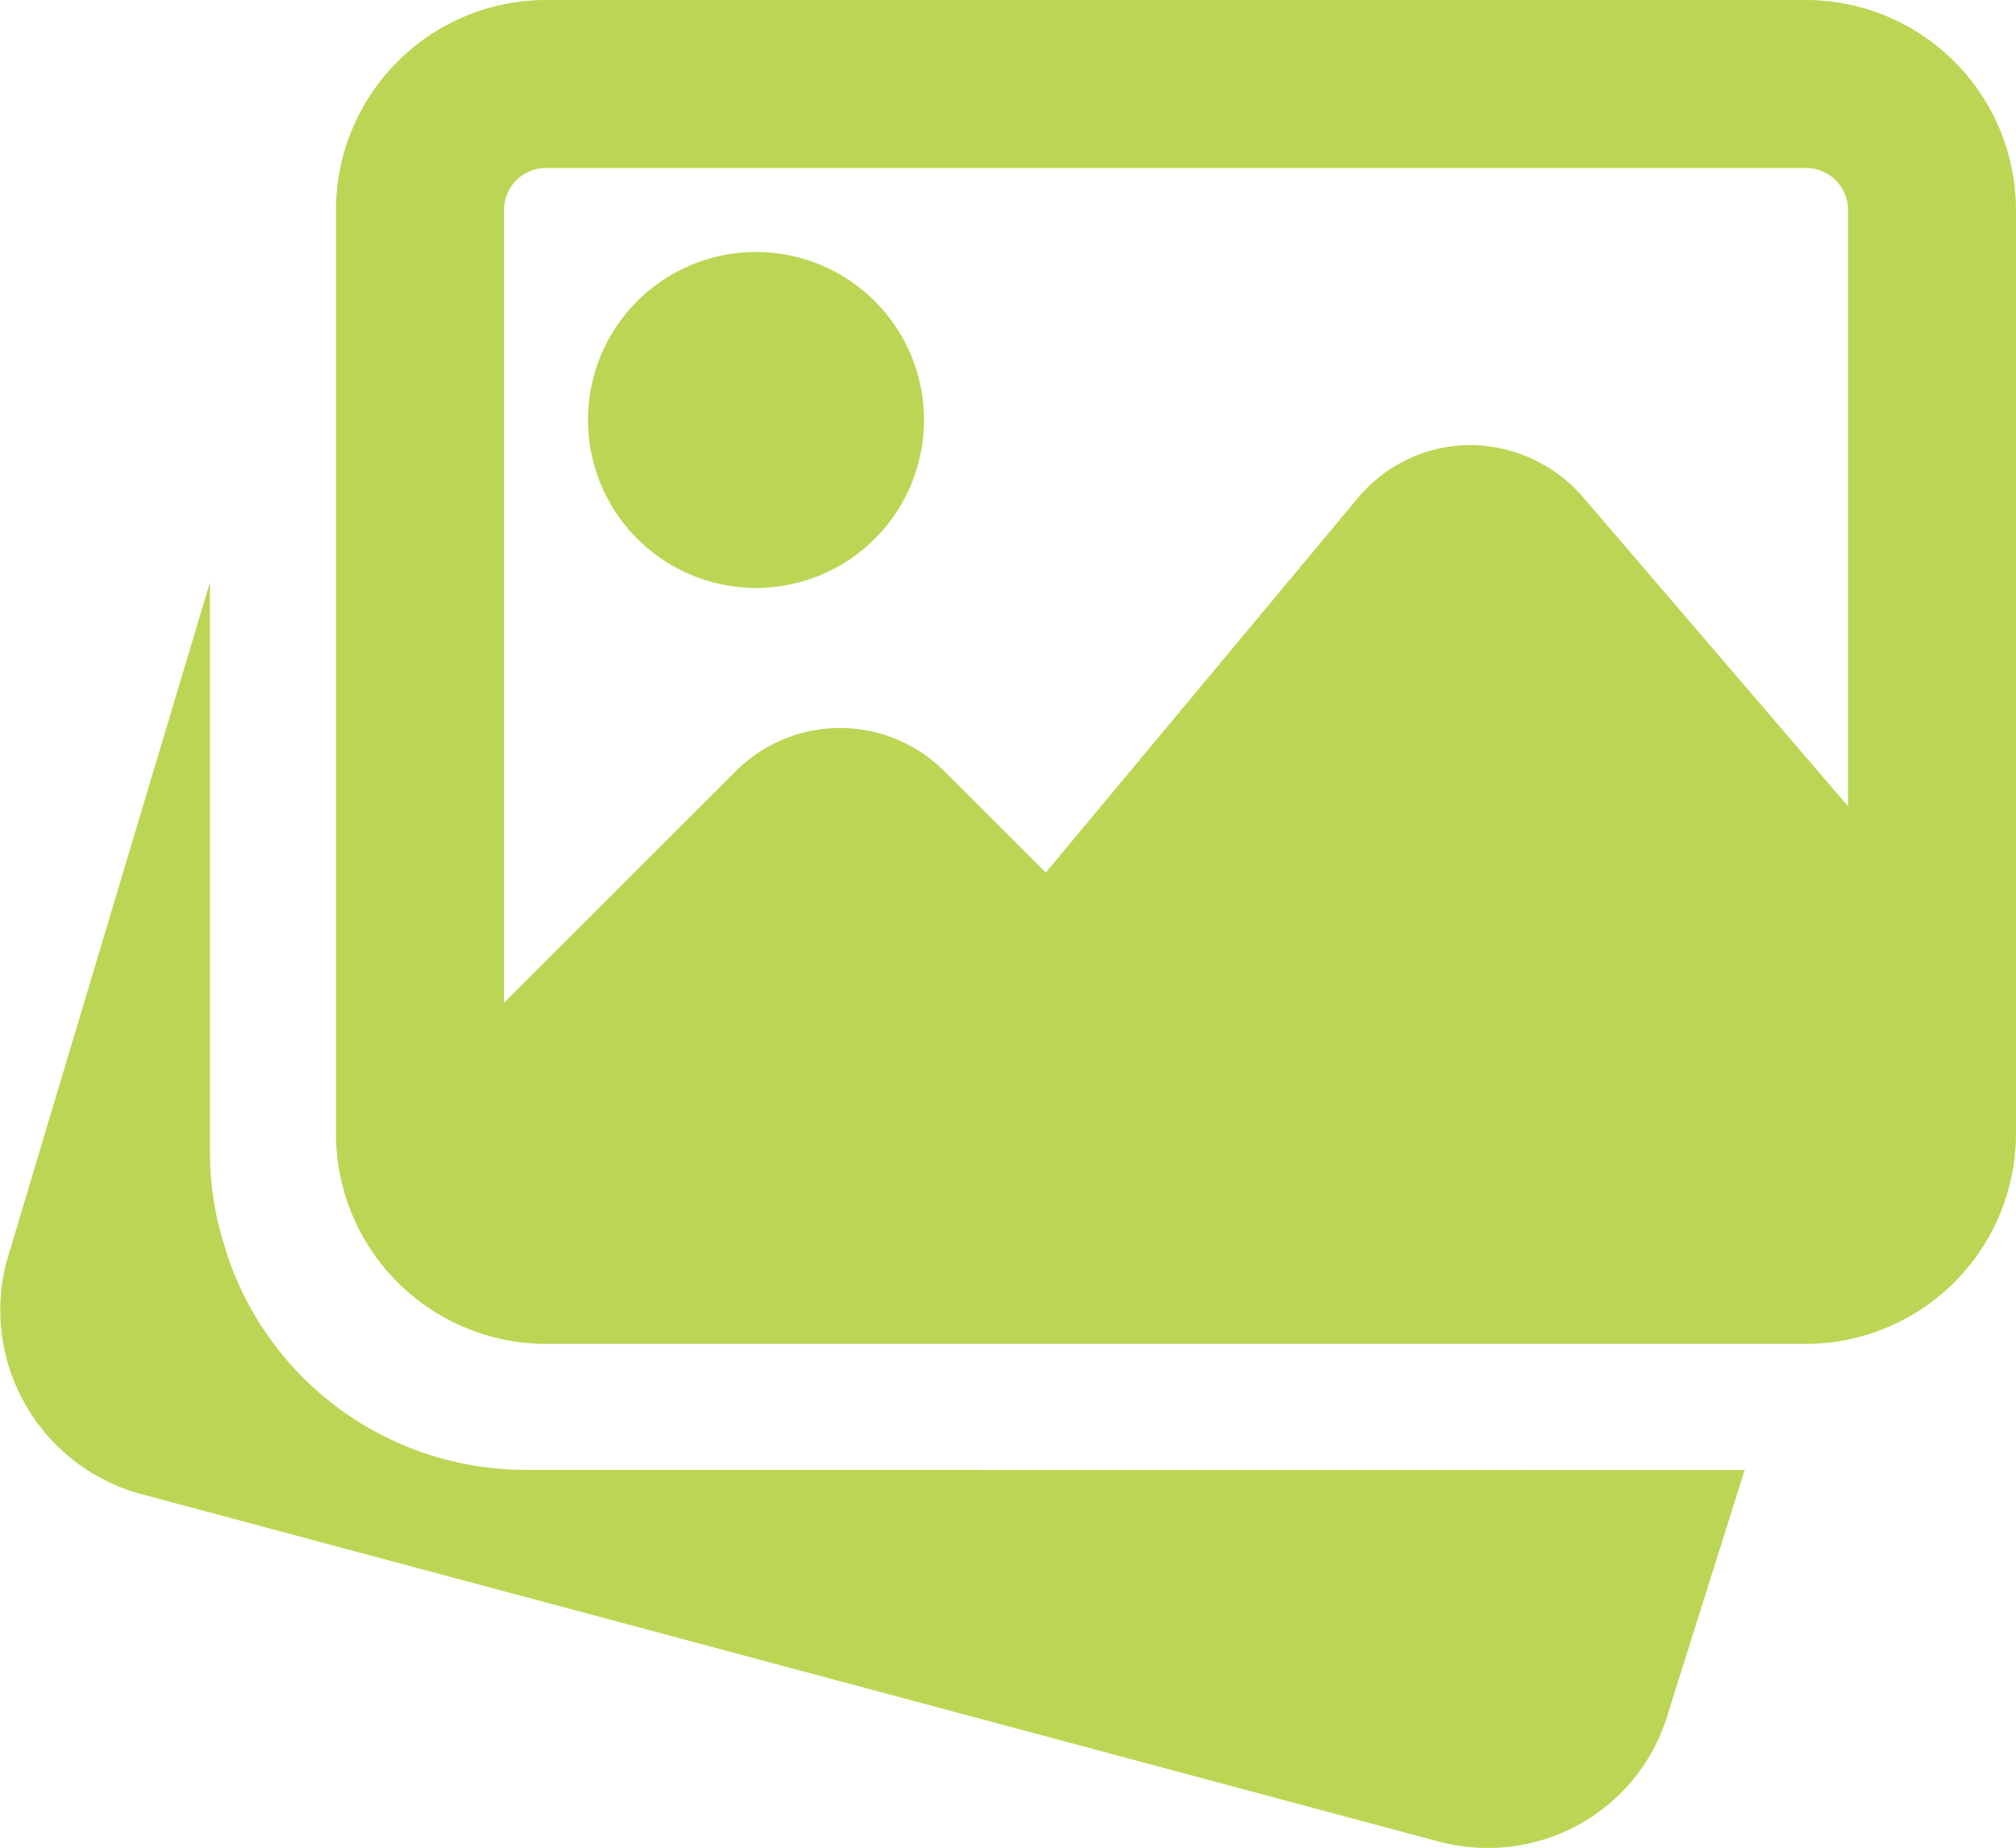
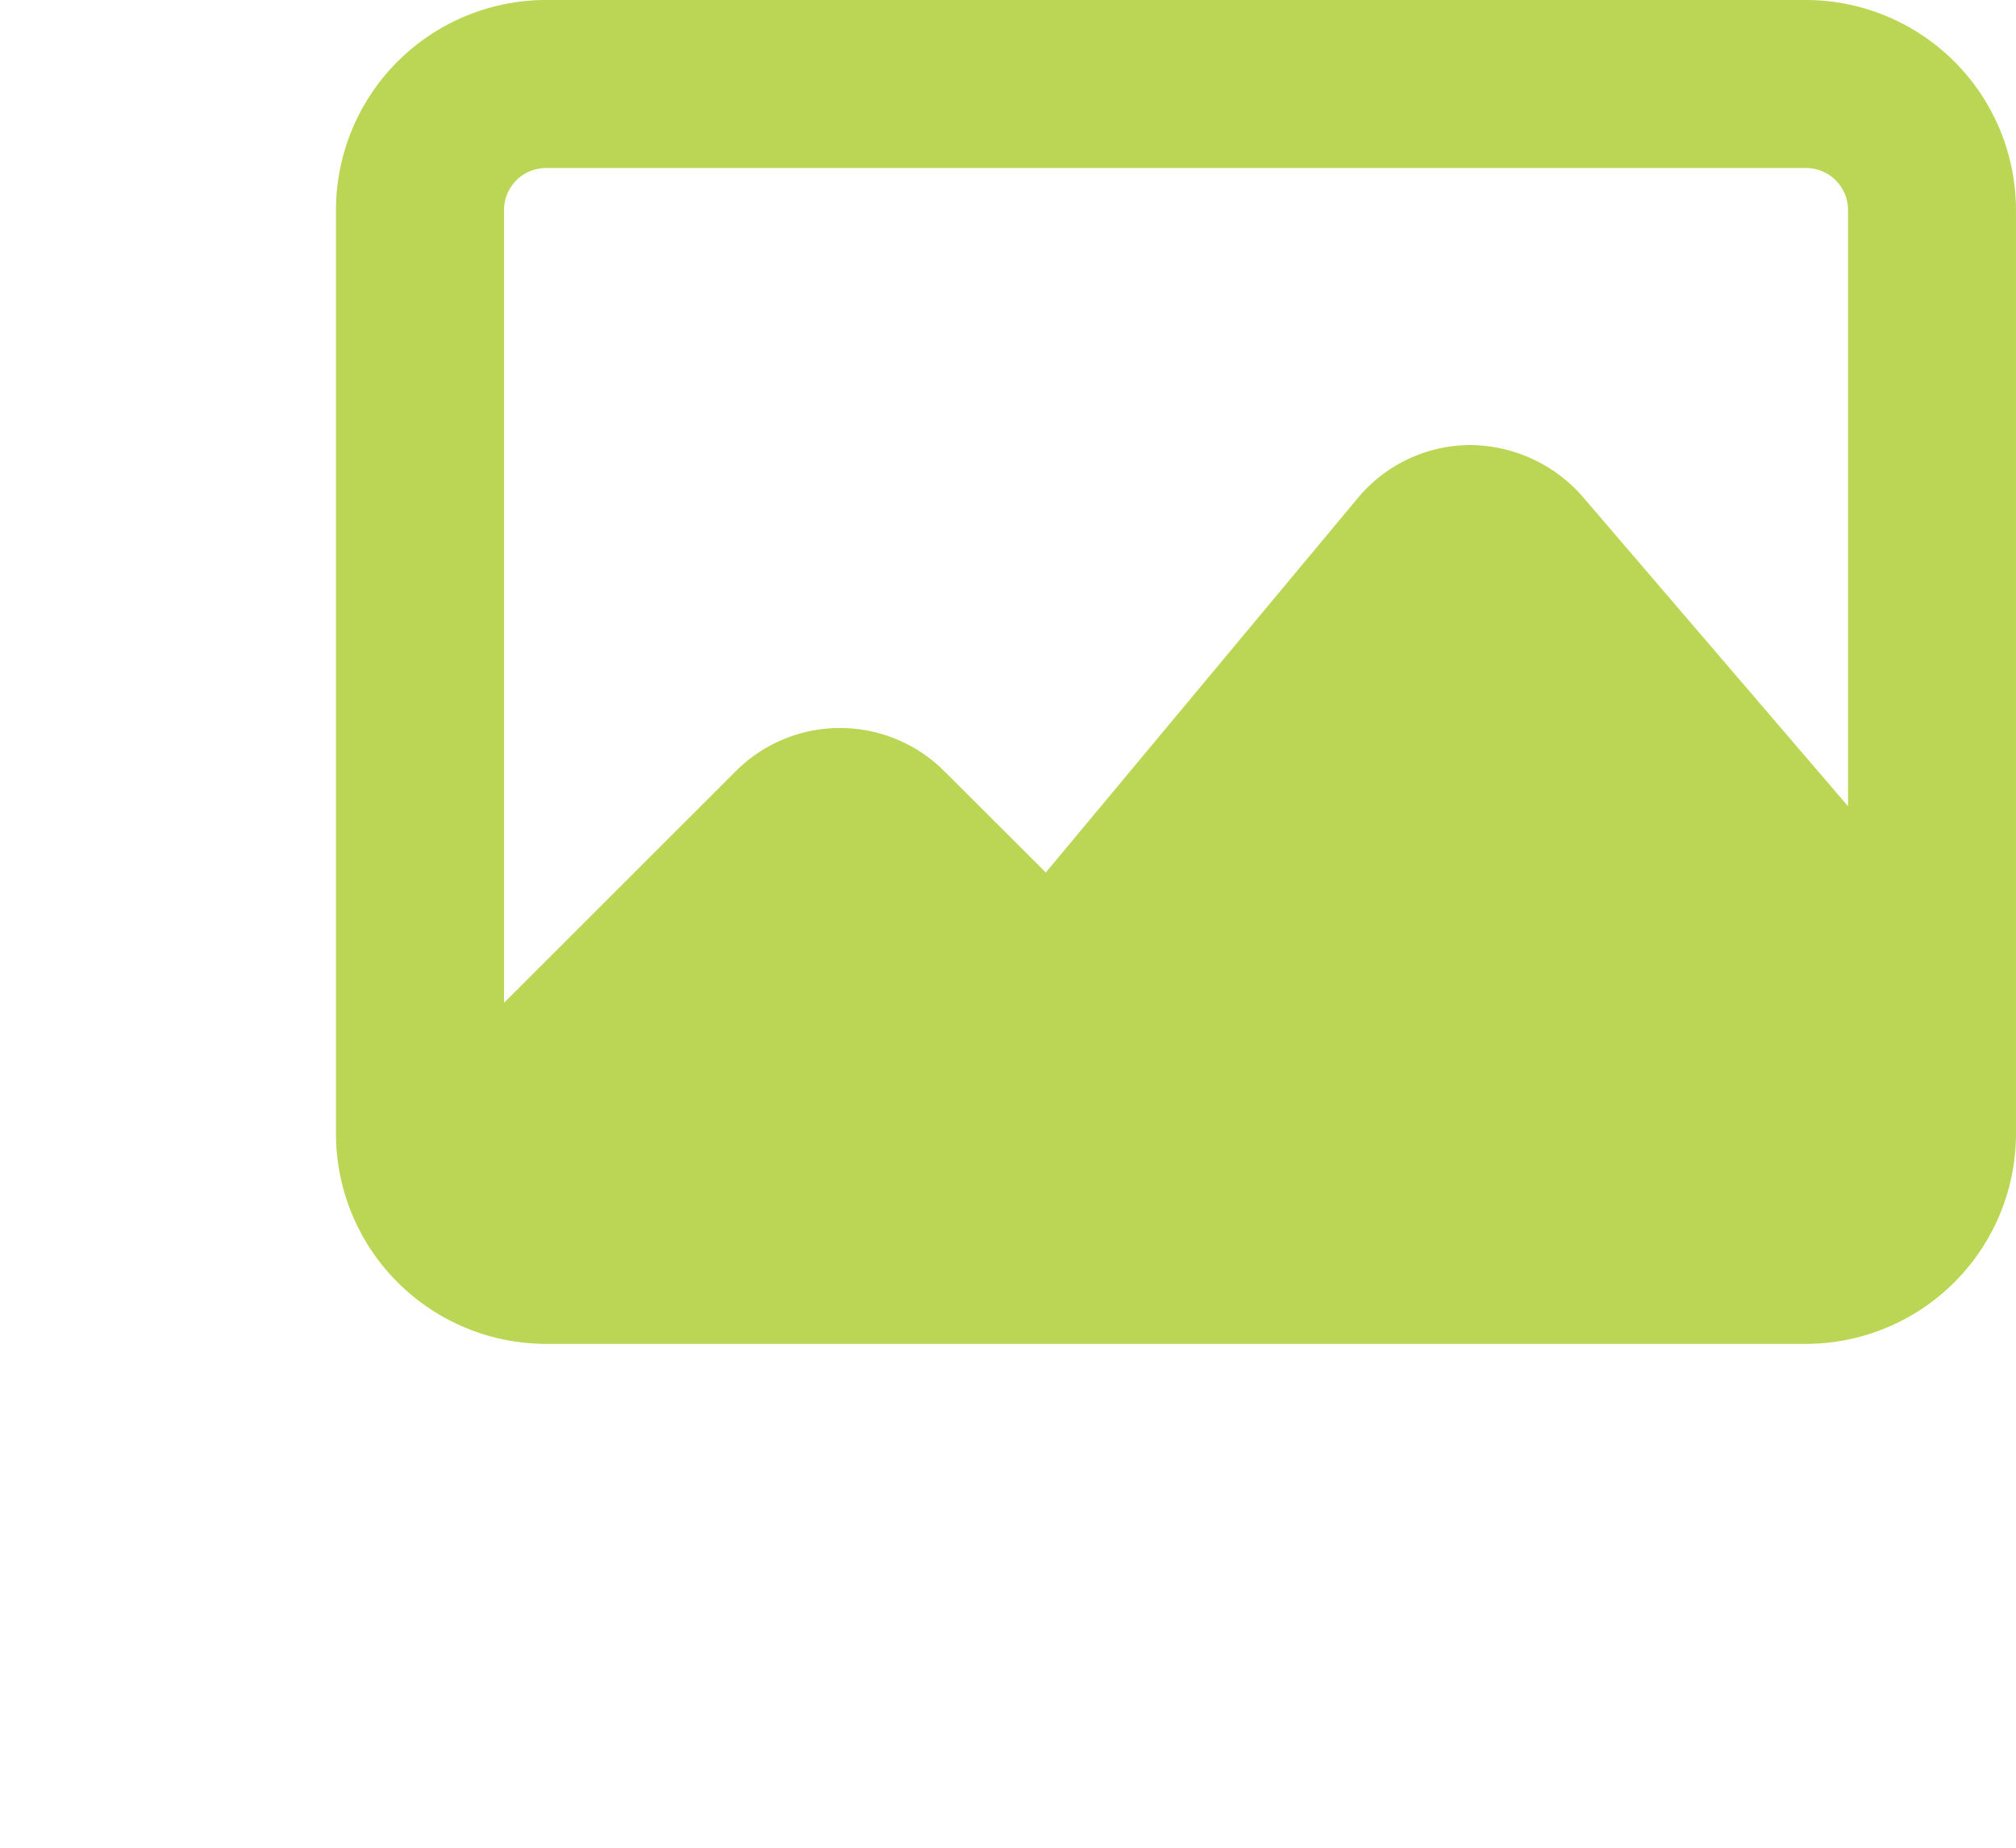
<svg xmlns="http://www.w3.org/2000/svg" width="63.816" height="58.5" viewBox="0 0 63.816 58.5">
  <g id="image-g" transform="translate(0 -0.492)">
-     <path id="Trazado_161" data-name="Trazado 161" d="M16.618,176.476A9.956,9.956,0,0,1,7.2,169.693l-.093-.306a9.706,9.706,0,0,1-.46-2.882v-18.13L.2,169.908a6.039,6.039,0,0,0,4.233,7.326l41.117,11.012a6.1,6.1,0,0,0,1.532.2,5.929,5.929,0,0,0,5.746-4.348l2.4-7.618Zm0,0" transform="translate(0 -129.45)" fill="#bbd654" />
-     <path id="Trazado_162" data-name="Trazado 162" d="M154.639,75.129a5.318,5.318,0,1,0-5.318-5.318A5.323,5.323,0,0,0,154.639,75.129Zm0,0" transform="translate(-130.708 -56.023)" fill="#bbd654" />
    <path id="Trazado_163" data-name="Trazado 163" d="M131.854.492H91.968A6.657,6.657,0,0,0,85.32,7.14V36.39a6.657,6.657,0,0,0,6.648,6.648h39.886A6.657,6.657,0,0,0,138.5,36.39V7.14A6.657,6.657,0,0,0,131.854.492ZM91.968,5.811h39.886a1.33,1.33,0,0,1,1.33,1.33V26.017l-8.4-9.8a4.763,4.763,0,0,0-3.566-1.635,4.648,4.648,0,0,0-3.552,1.678l-9.876,11.854-3.217-3.21a4.667,4.667,0,0,0-6.594,0l-7.339,7.336V7.14A1.33,1.33,0,0,1,91.968,5.811Zm0,0" transform="translate(-74.685)" fill="#bbd654" />
  </g>
</svg>